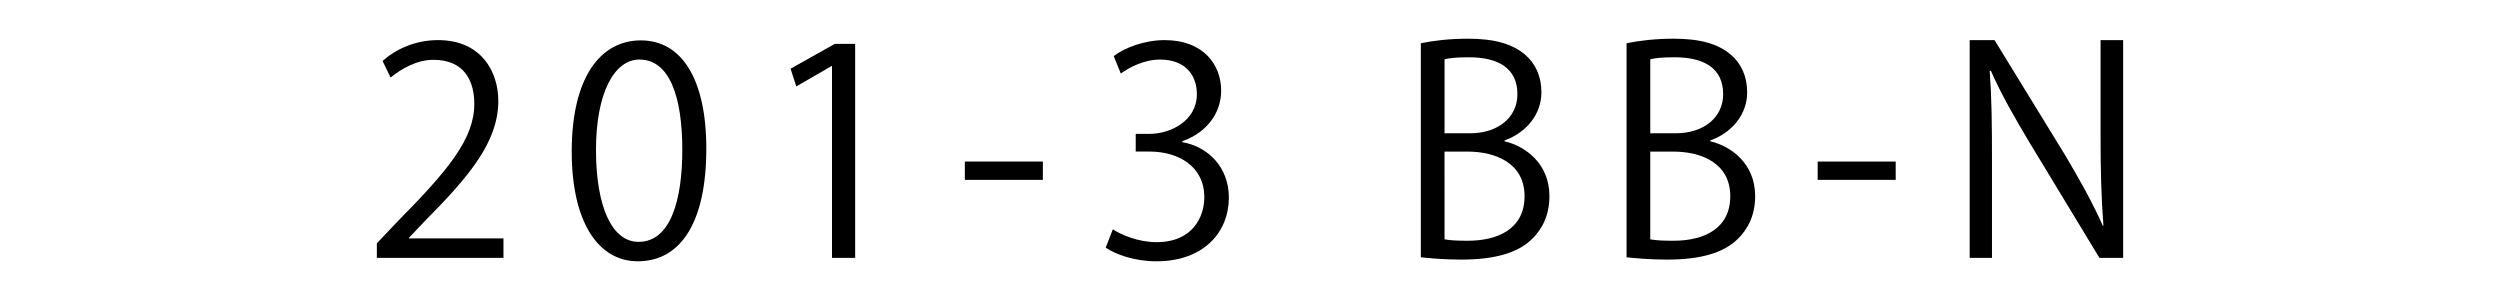
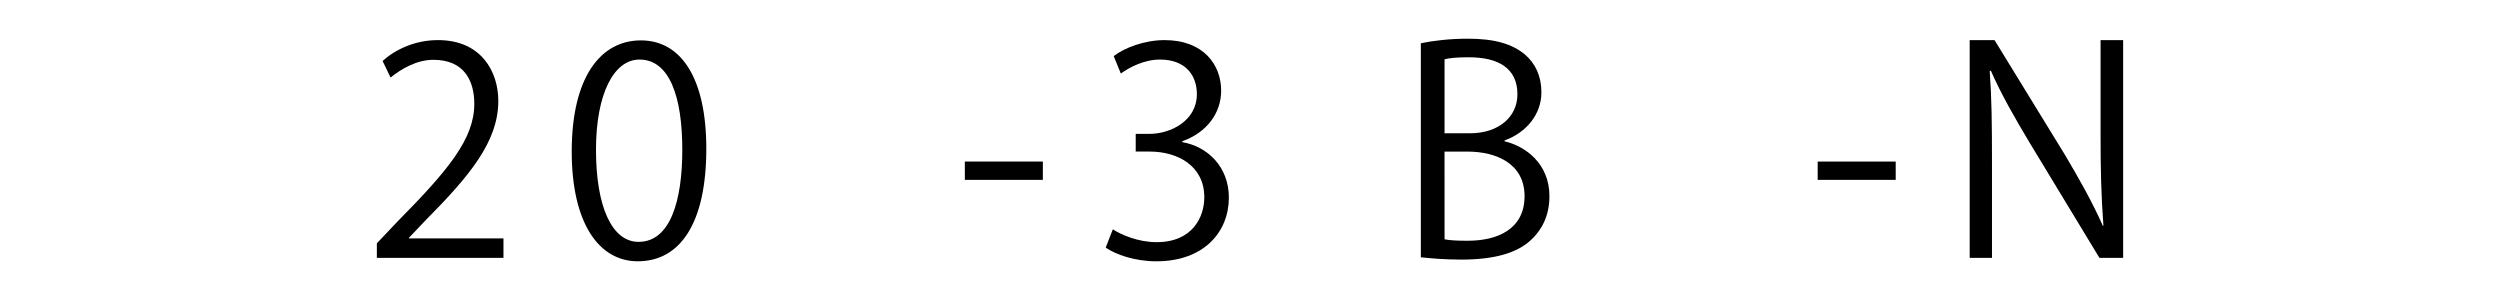
<svg xmlns="http://www.w3.org/2000/svg" version="1.1" id="レイヤー_1" x="0px" y="0px" width="175px" height="21px" viewBox="0 0 175 21" enable-background="new 0 0 175 21" xml:space="preserve">
  <g>
    <path d="M35.242,18.051H26.38v-1.02l1.46-1.541c3.561-3.602,5.361-5.781,5.361-8.222c0-1.601-0.7-3.081-2.861-3.081   c-1.2,0-2.28,0.66-3,1.24l-0.56-1.16c0.92-0.82,2.28-1.46,3.881-1.46c3.021,0,4.221,2.2,4.221,4.261c0,2.82-1.98,5.22-5.081,8.341   l-1.18,1.24v0.039h6.622L35.242,18.051L35.242,18.051z" />
    <path d="M40.02,10.609c0-5.241,2.041-7.782,4.841-7.782c2.841,0,4.581,2.681,4.581,7.582c0,5.202-1.82,7.881-4.801,7.881   C41.92,18.291,40.02,15.611,40.02,10.609z M47.761,10.49c0-3.741-0.9-6.321-3.001-6.321c-1.78,0-3.041,2.38-3.041,6.321   c0,3.94,1.1,6.44,2.98,6.44C46.921,16.932,47.761,14.051,47.761,10.49z" />
-     <path d="M58.24,18.051V4.629H58.2l-2.46,1.42l-0.4-1.24l3.101-1.74h1.42v14.982H58.24z" />
    <path d="M67.539,11.309H73v1.281h-5.461V11.309z" />
    <path d="M82.76,9.95c1.76,0.3,3.261,1.72,3.261,3.88c0,2.381-1.72,4.461-5.081,4.461c-1.5,0-2.86-0.48-3.541-0.959l0.5-1.281   c0.54,0.359,1.74,0.9,3.061,0.9c2.521,0,3.341-1.762,3.341-3.143c0-2.199-1.86-3.199-3.821-3.199H79.5V9.37h0.98   c1.44,0,3.301-0.9,3.301-2.781c0-1.3-0.78-2.42-2.581-2.42c-1.101,0-2.141,0.54-2.741,0.98l-0.5-1.221   c0.72-0.561,2.12-1.12,3.561-1.12c2.741,0,3.961,1.74,3.961,3.541c0,1.54-0.98,2.92-2.721,3.54V9.95z" />
    <path d="M105.319,9.89c1.441,0.341,3.141,1.54,3.141,3.841c0,1.359-0.52,2.32-1.22,3c-1.021,1-2.661,1.441-4.962,1.441   c-1.26,0-2.199-0.102-2.82-0.16V3.028c0.841-0.18,2.041-0.32,3.281-0.32c1.881,0,3.121,0.36,4.021,1.121   c0.719,0.62,1.139,1.5,1.139,2.641c0,1.5-1.021,2.8-2.58,3.36V9.89z M102.899,9.33c2.021,0,3.32-1.16,3.32-2.721v-0.02   c0-1.8-1.32-2.58-3.4-2.58c-0.881,0-1.4,0.06-1.7,0.14v5.182L102.899,9.33L102.899,9.33z M101.119,16.752   c0.38,0.078,0.92,0.1,1.62,0.1c2.101,0,3.98-0.82,3.98-3.121c0-2.279-1.98-3.12-4-3.12h-1.602L101.119,16.752L101.119,16.752z" />
-     <path d="M119.72,9.89c1.44,0.341,3.141,1.54,3.141,3.841c0,1.359-0.52,2.32-1.221,3c-1.02,1-2.66,1.441-4.961,1.441   c-1.26,0-2.199-0.102-2.82-0.16V3.028c0.841-0.18,2.041-0.32,3.281-0.32c1.881,0,3.121,0.36,4.021,1.121   c0.72,0.62,1.14,1.5,1.14,2.641c0,1.5-1.021,2.8-2.579,3.36v0.06H119.72z M117.3,9.33c2.02,0,3.32-1.16,3.32-2.721v-0.02   c0-1.8-1.32-2.58-3.4-2.58c-0.881,0-1.4,0.06-1.701,0.14v5.182L117.3,9.33L117.3,9.33z M115.519,16.752   c0.381,0.078,0.92,0.1,1.621,0.1c2.101,0,3.98-0.82,3.98-3.121c0-2.279-1.98-3.12-4.001-3.12h-1.601V16.752L115.519,16.752z" />
    <path d="M127.237,11.309h5.462v1.281h-5.462V11.309z" />
-     <path d="M148.62,18.051h-1.66l-4.861-8.02c-1.02-1.7-2-3.401-2.74-5.081l-0.08,0.02c0.142,1.94,0.16,3.721,0.16,6.36v6.723h-1.561   V2.808h1.74l4.922,8.021c1.08,1.82,1.96,3.4,2.66,4.98l0.039-0.02c-0.159-2.121-0.199-3.941-0.199-6.341v-6.64h1.58V18.051   L148.62,18.051z" />
+     <path d="M148.62,18.051h-1.66l-4.861-8.02c-1.02-1.7-2-3.401-2.74-5.081l-0.08,0.02c0.142,1.94,0.16,3.721,0.16,6.36v6.723h-1.561   V2.808h1.74l4.922,8.021c1.08,1.82,1.96,3.4,2.66,4.98l0.039-0.02c-0.159-2.121-0.199-3.941-0.199-6.341v-6.64h1.58V18.051   L148.62,18.051" />
  </g>
</svg>